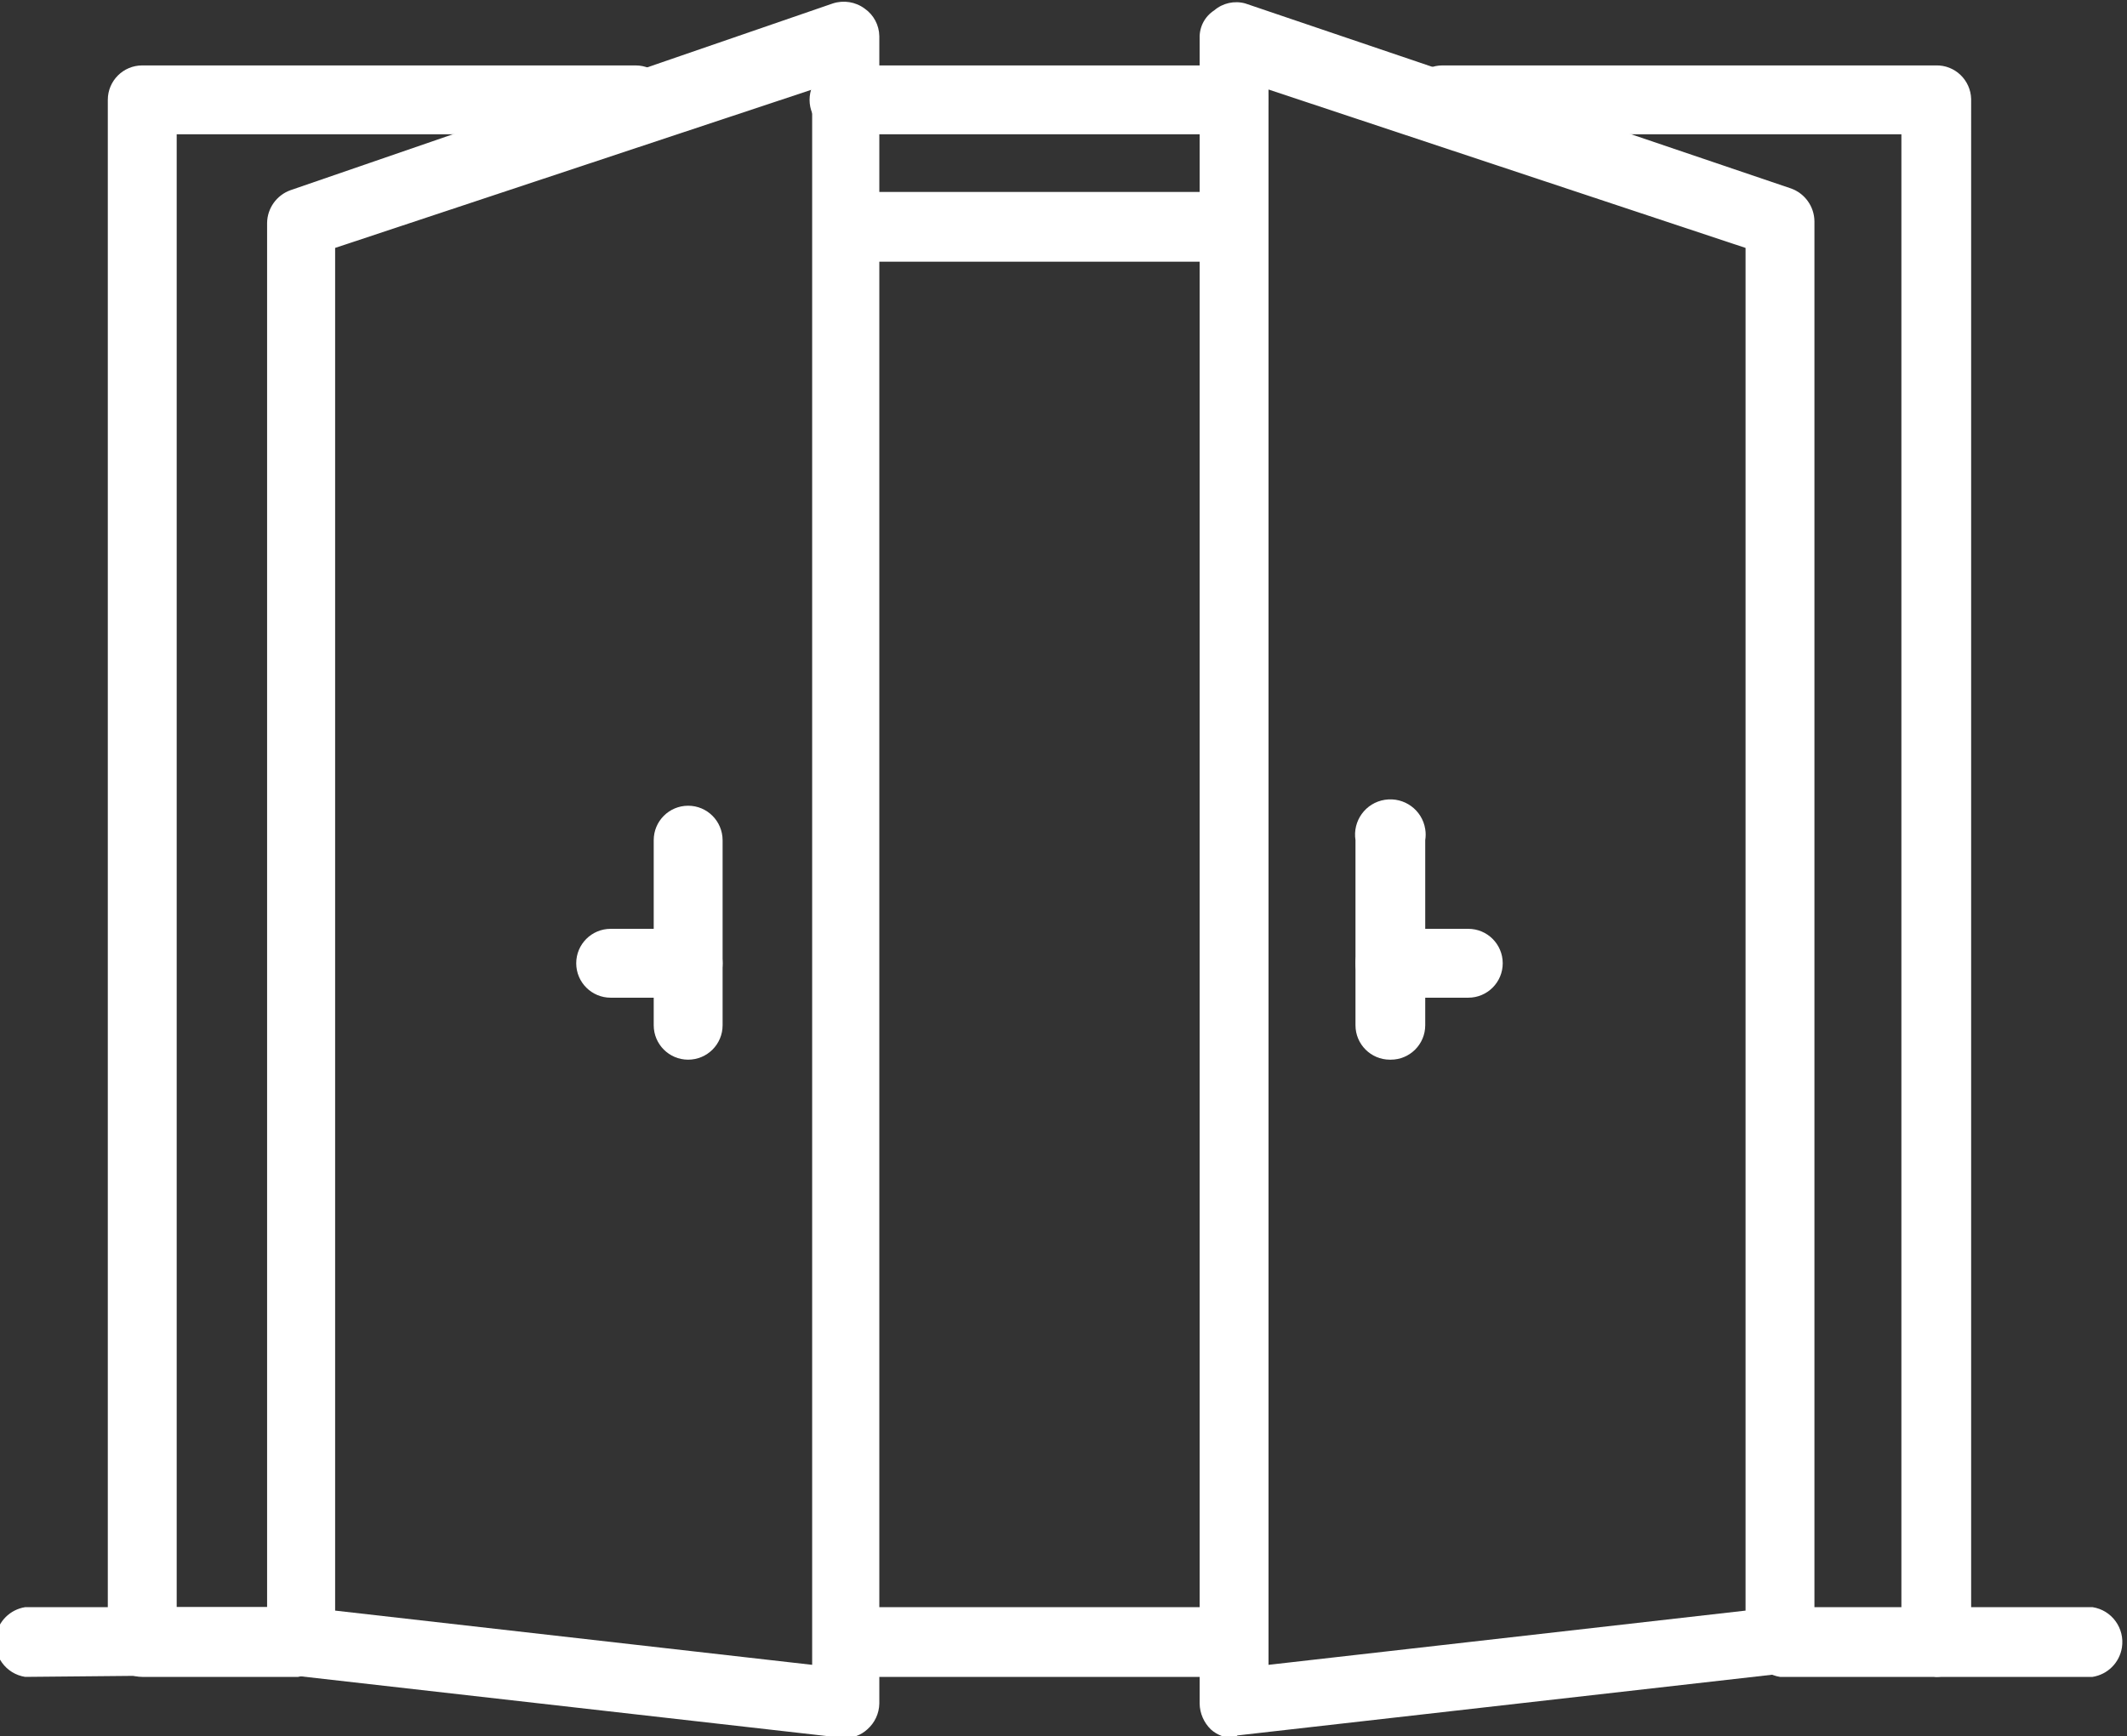
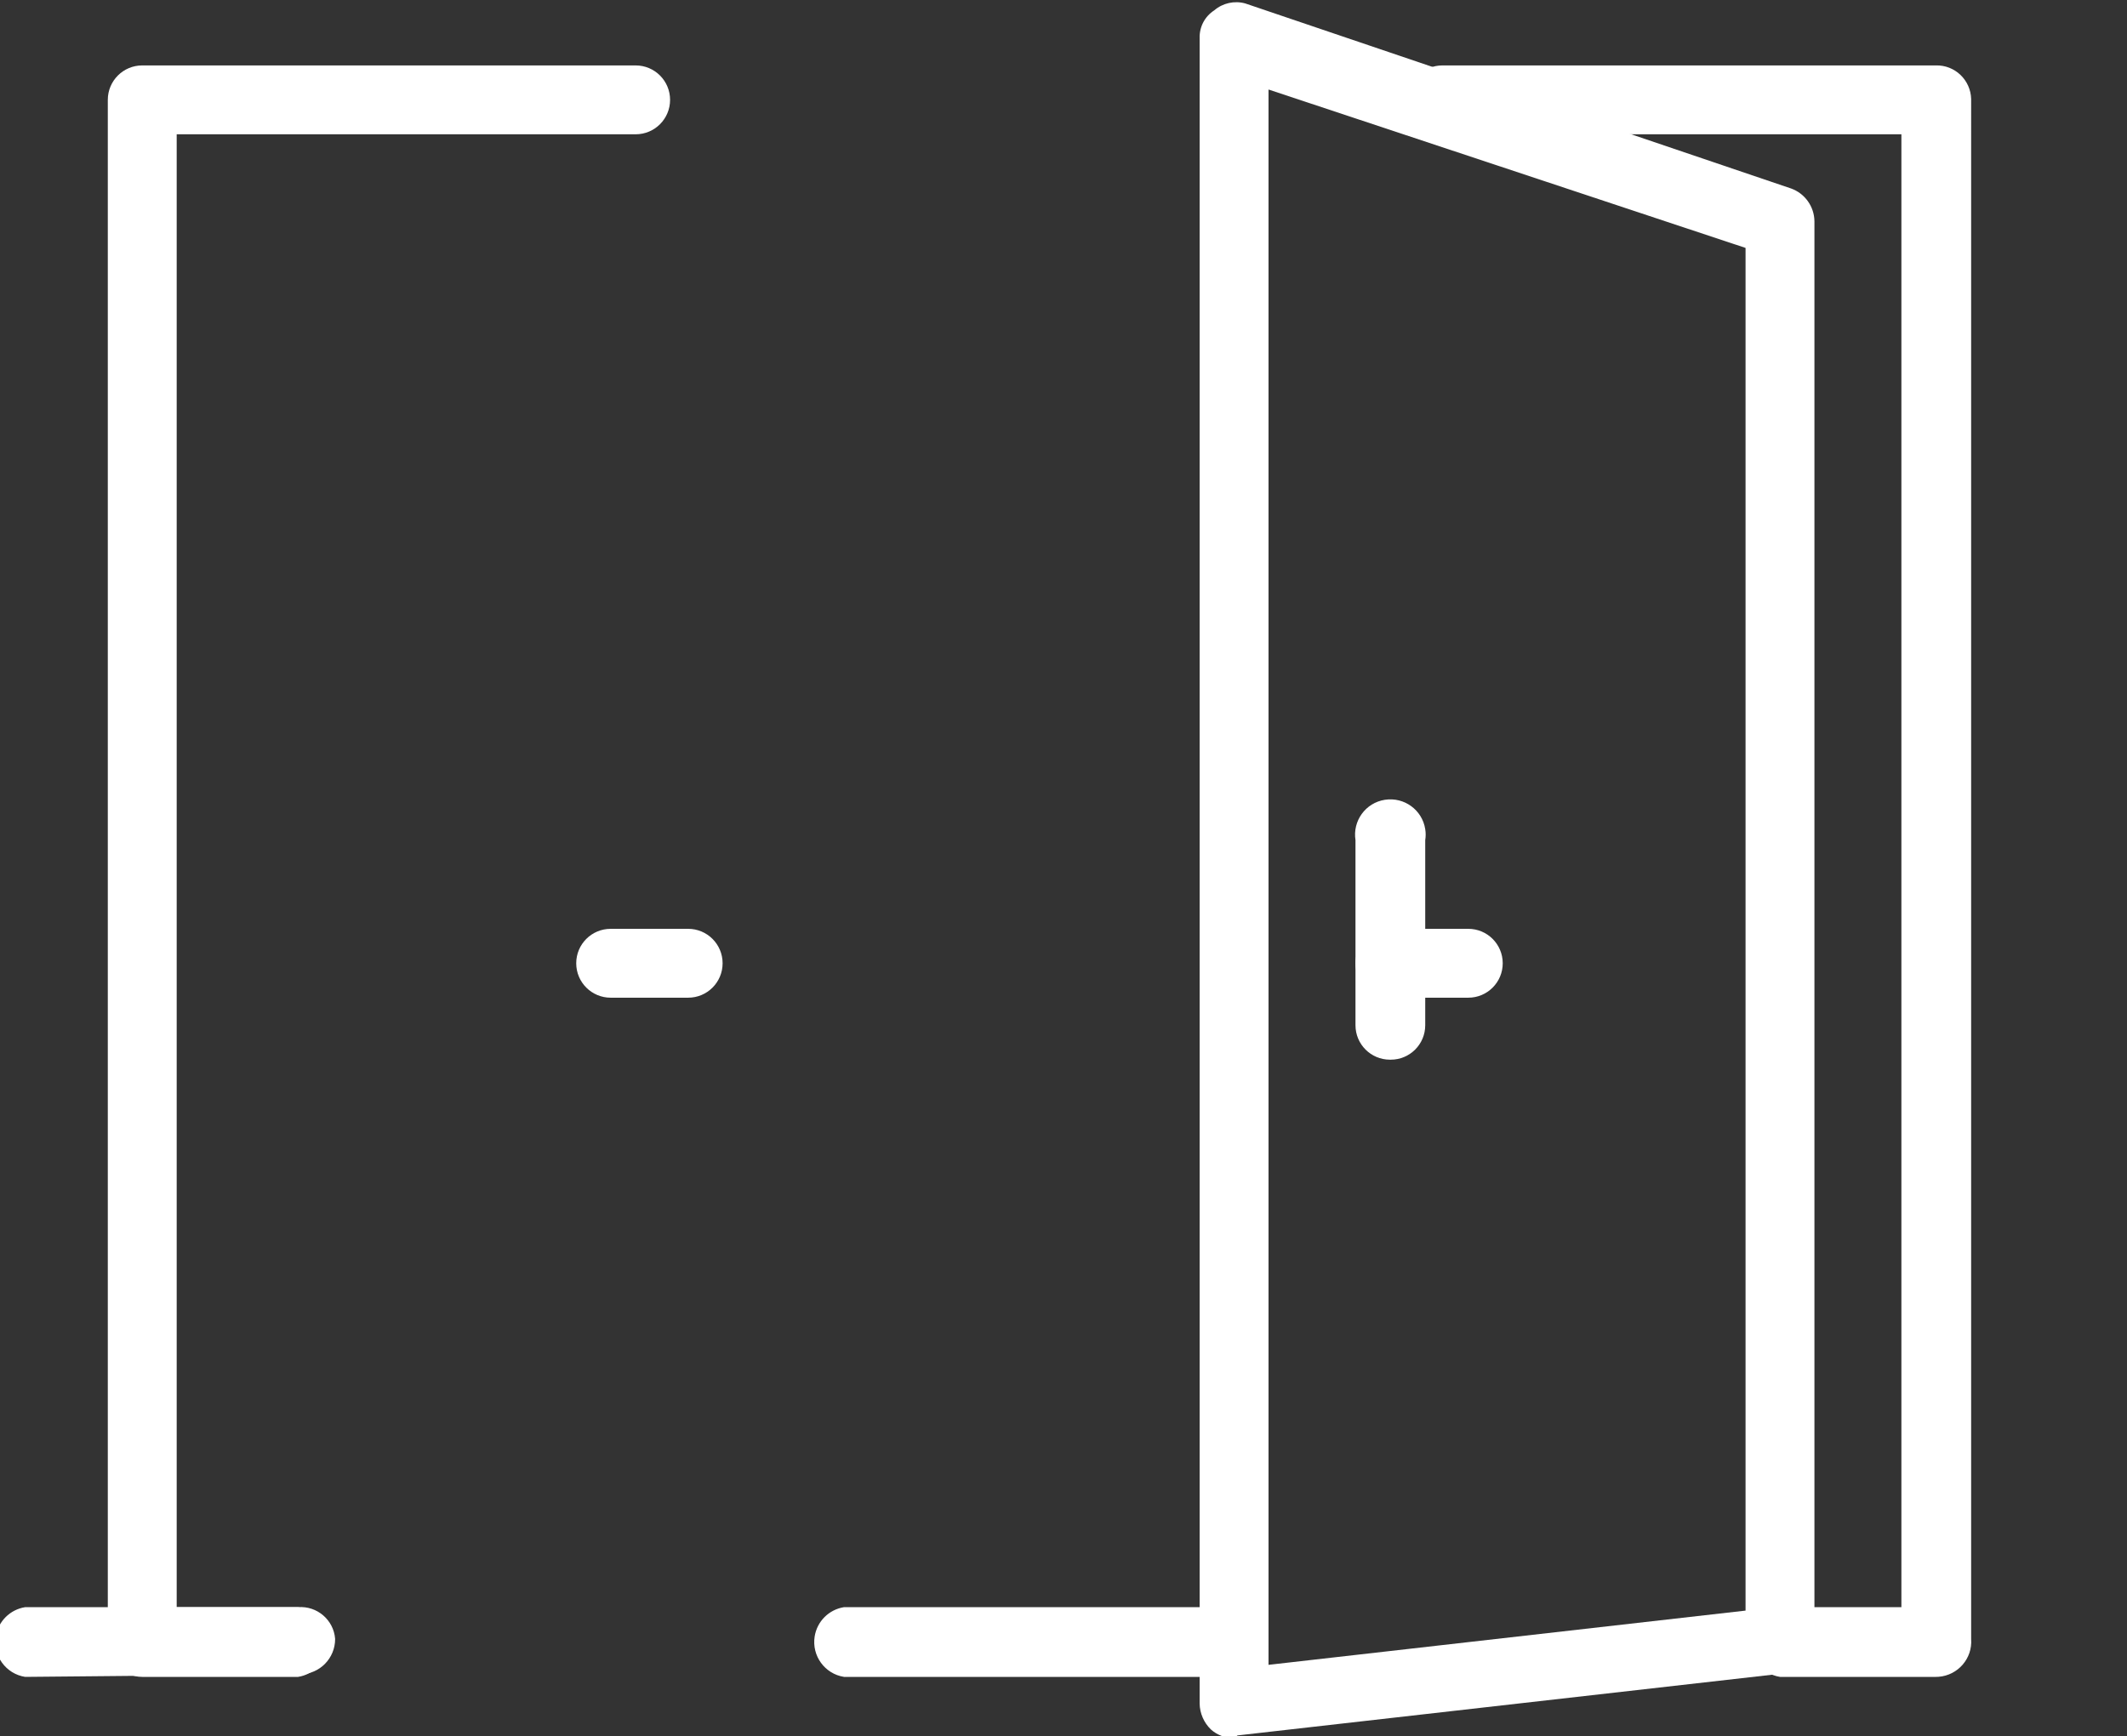
<svg xmlns="http://www.w3.org/2000/svg" viewBox="0 0 24.702 20.17">
  <rect x="0" y="0" width="24.702" height="20.17" fill="#333333" stroke="none" />
  <defs>
    <style>.r{fill:#fff;}</style>
  </defs>
  <g id="a" />
  <g id="b">
    <g id="c">
      <g id="d" transform="translate(-0.054 0.02)">
        <path id="e" class="r" d="M14.386,19.46h-4.53c-.224-.035-.376-.245-.341-.469,.028-.176,.165-.313,.341-.341h4.53c.224,.035,.376,.245,.341,.469-.028,.176-.165,.313-.341,.341Z" />
        <path id="f" class="r" d="M.346,19.46c-.224-.035-.376-.245-.341-.469,.028-.176,.165-.313,.341-.341H3.516c.22-.017,.413,.148,.43,.368v.002c0,.223-.177,.405-.4,.41l-3.2,.03Z" />
-         <path id="g" class="r" d="M24.356,19.46h-1.82c-.224-.035-.376-.245-.341-.469,.028-.176,.165-.313,.341-.341h1.82c.224,.035,.376,.245,.341,.469-.028,.176-.165,.313-.341,.341Z" />
        <path id="h" class="r" d="M22.536,19.46h-1.81c-.224-.035-.376-.245-.341-.469,.028-.176,.165-.313,.341-.341h1.41V1.54h-5.33c-.221,0-.4-.179-.4-.4,0-.221,.179-.4,.4-.4h5.73c.221-.006,.404,.169,.41,.39V19.02c.017,.226-.153,.422-.379,.439-.01,0-.021,.001-.031,.001Z" />
        <path id="i" class="r" d="M3.516,19.46H1.706c-.221,0-.4-.179-.4-.4V1.14c0-.221,.179-.4,.4-.4H7.436c.221,0,.4,.179,.4,.4,0,.221-.179,.4-.4,.4H2.106V18.65h1.41c.224,.035,.376,.245,.341,.469-.028,.176-.165,.313-.341,.341Z" />
-         <path id="j" class="r" d="M14.386,1.54h-4.53c-.221,0-.4-.179-.4-.4,0-.221,.179-.4,.4-.4h4.53c.221,0,.4,.179,.4,.4s-.179,.4-.4,.4h0Z" />
        <path id="k" class="r" d="M14.386,20.17c-.099,.002-.196-.033-.27-.1-.081-.079-.128-.187-.13-.3V.42c-.003-.129,.061-.25,.17-.32,.099-.085,.234-.115,.36-.08l6.34,2.15c.16,.058,.268,.21,.27,.38V19.02c.001,.206-.155,.379-.36,.4l-6.34,.72-.04,.03Zm.4-19.15V19.32l5.54-.63V2.86l-5.54-1.84Z" />
        <path id="l" class="r" d="M16.196,12.29c-.221,0-.4-.179-.4-.4v-2.15c-.035-.224,.117-.434,.341-.469,.224-.035,.434,.117,.469,.341,.007,.042,.007,.085,0,.128v2.15c0,.221-.179,.4-.4,.4h-.01Z" />
        <path id="m" class="r" d="M17.106,11.57h-.91c-.221,0-.4-.179-.4-.4s.179-.4,.4-.4h.91c.221,0,.4,.179,.4,.4s-.179,.4-.4,.4Z" />
-         <path id="n" class="r" d="M9.856,20.17h0l-6.34-.72c-.208-.016-.366-.192-.36-.4V2.57c.002-.17,.11-.322,.27-.38L9.726,.02c.126-.041,.264-.019,.37,.06,.105,.073,.168,.192,.17,.32V19.77c-.002,.115-.053,.224-.14,.3-.073,.067-.17,.103-.27,.1Zm-5.91-1.48l5.54,.63V1.02L3.946,2.86v15.83Z" />
-         <path id="o" class="r" d="M8.046,12.29c-.221,0-.4-.179-.4-.4v-2.15c0-.221,.179-.4,.4-.4,.221,0,.399,.179,.4,.4v2.15c0,.221-.179,.4-.4,.4Z" />
        <path id="p" class="r" d="M8.046,11.57h-.9c-.221,0-.4-.179-.4-.4s.179-.4,.4-.4h.9c.221,0,.4,.179,.4,.4s-.179,.4-.4,.4Z" />
-         <path id="q" class="r" d="M14.386,3.02h-4.53c-.224-.035-.376-.245-.341-.469,.028-.176,.165-.313,.341-.341h4.53c.224,.035,.376,.245,.341,.469-.028,.176-.165,.313-.341,.341Z" />
      </g>
    </g>
  </g>
</svg>